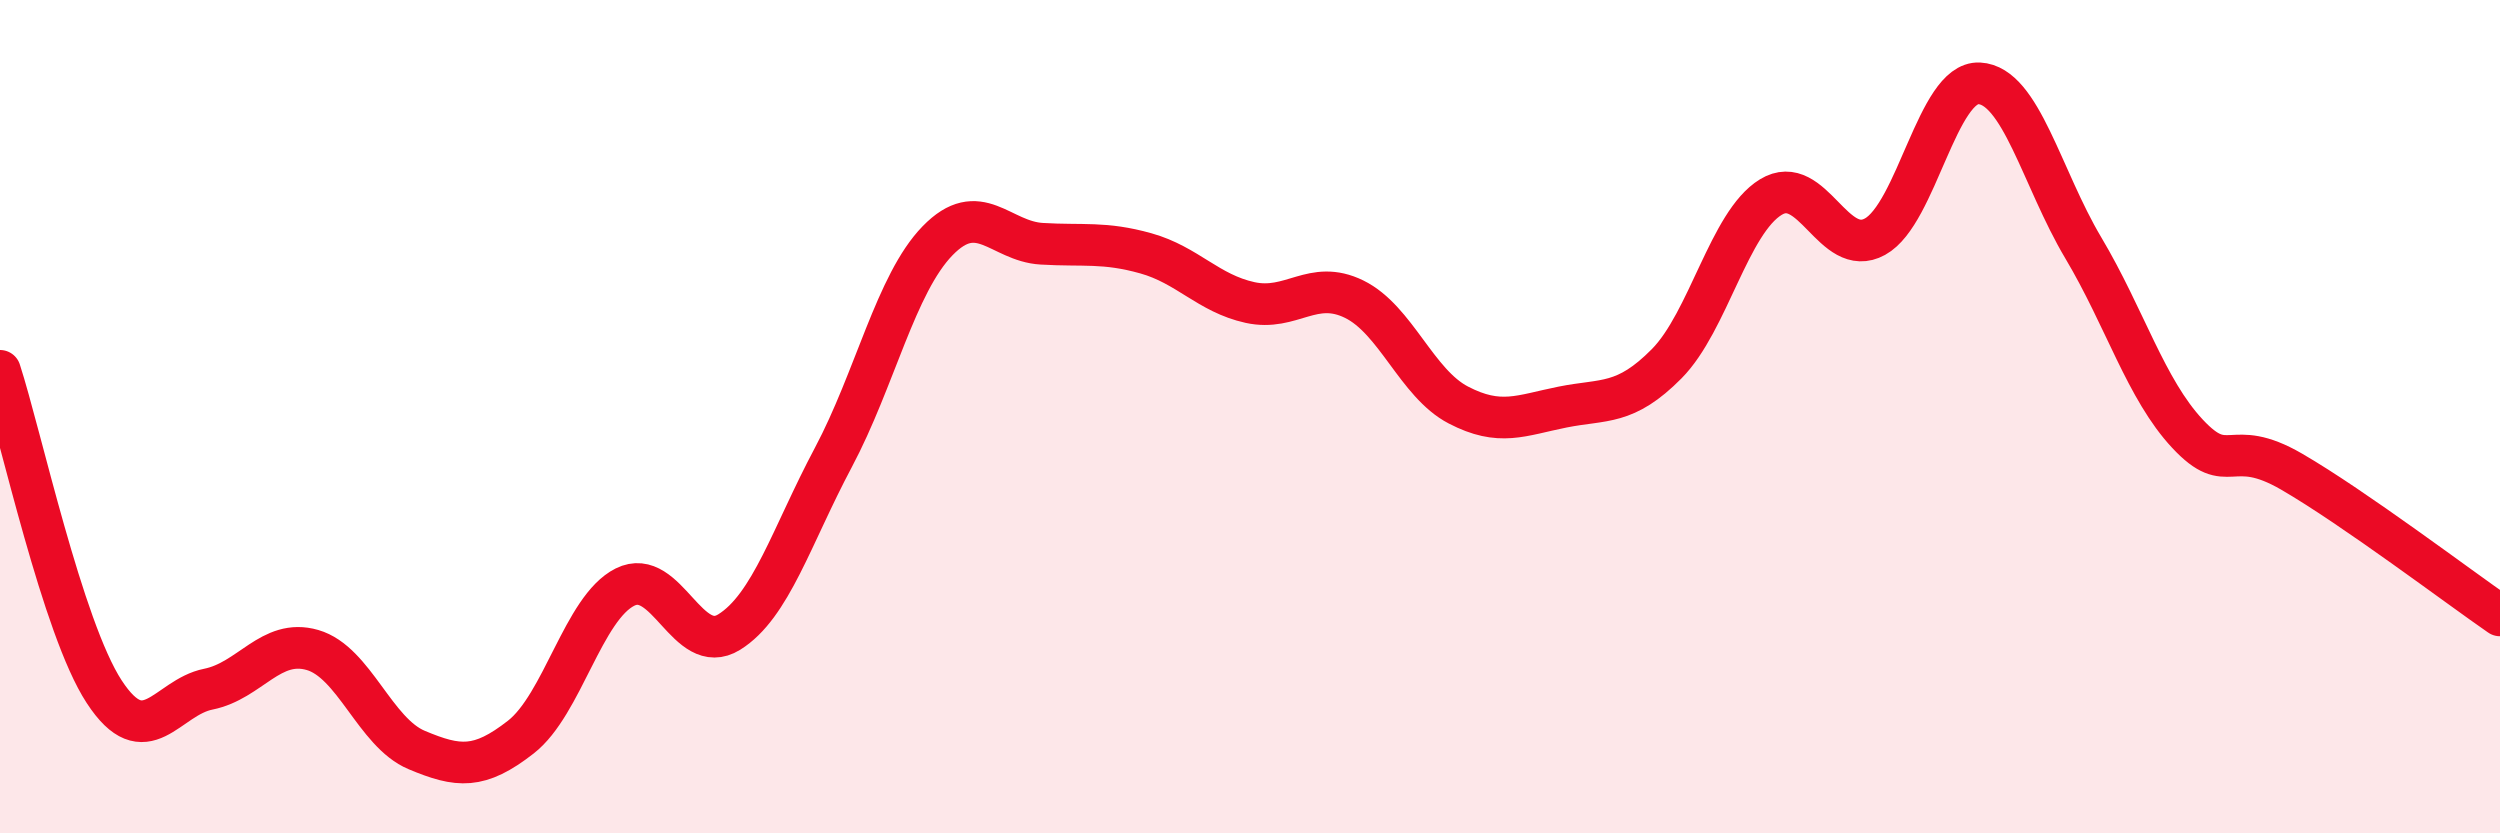
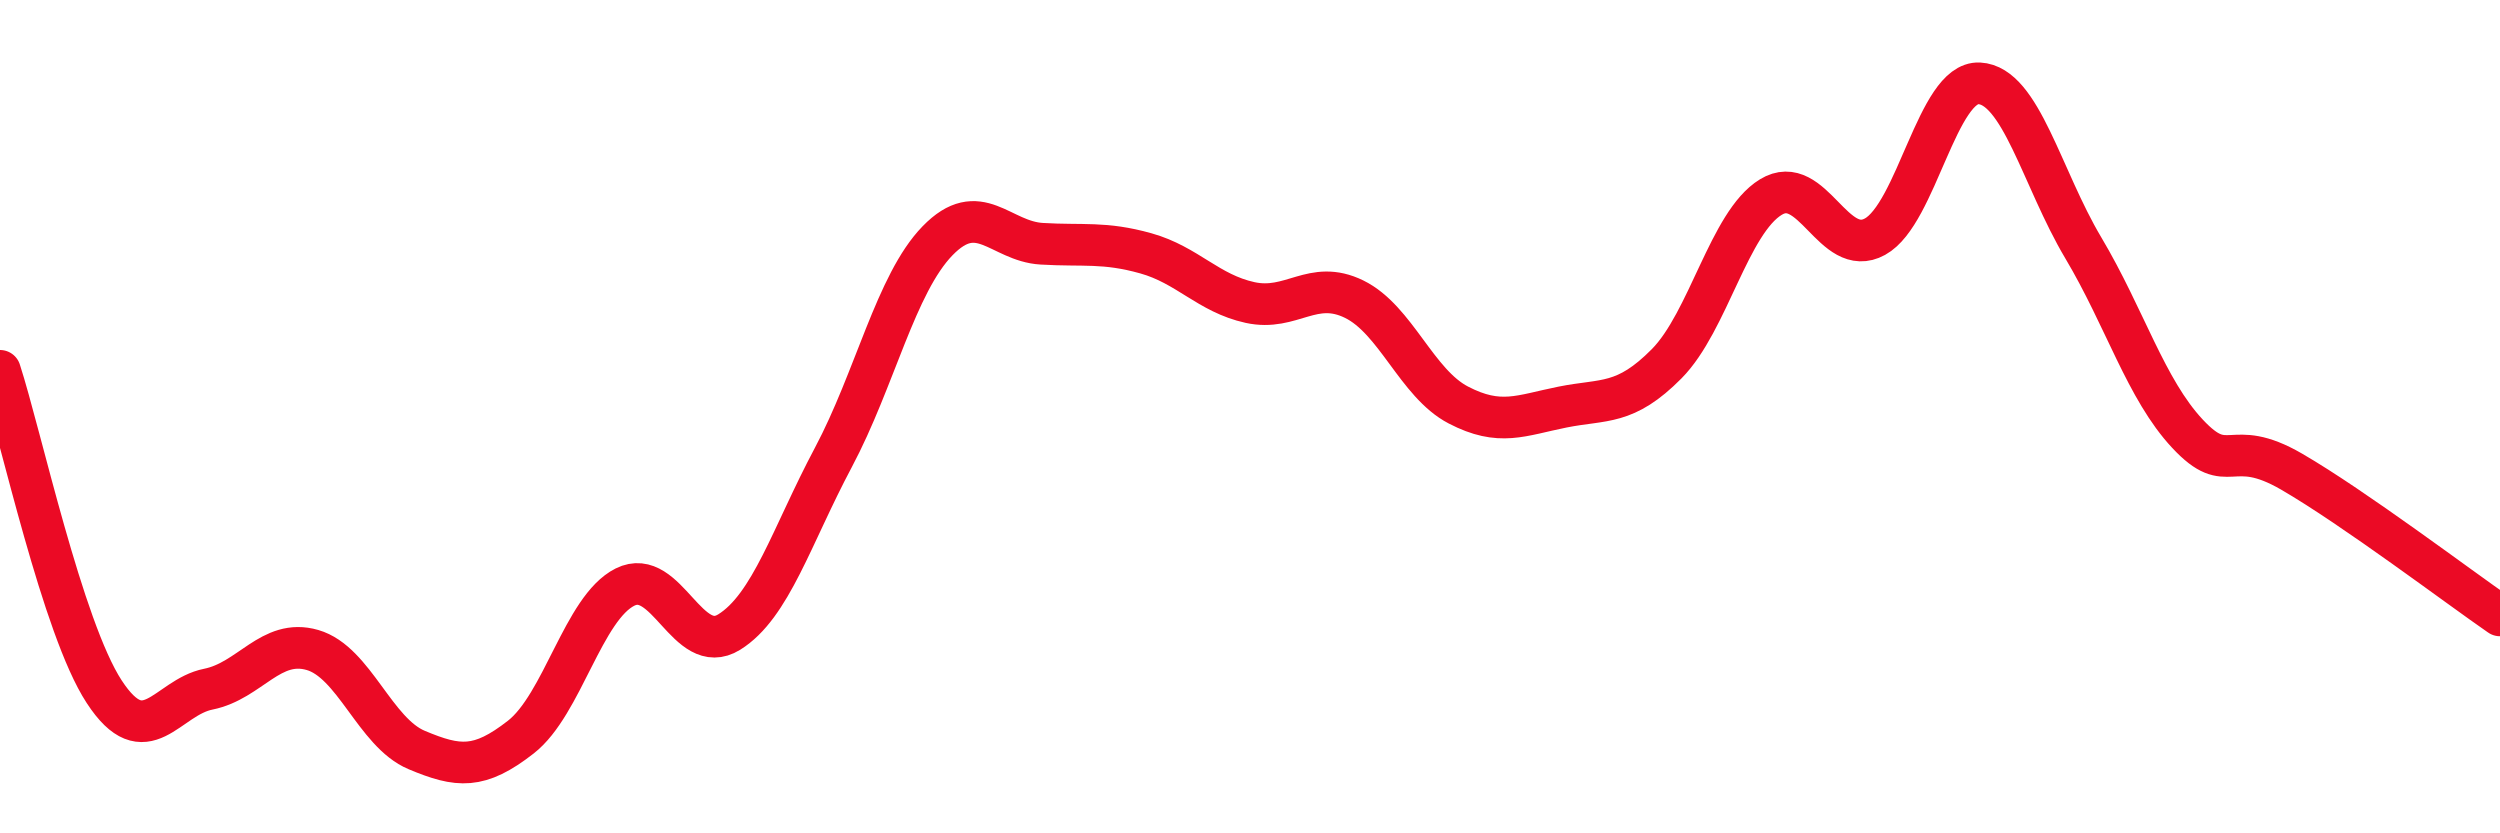
<svg xmlns="http://www.w3.org/2000/svg" width="60" height="20" viewBox="0 0 60 20">
-   <path d="M 0,8.9 C 0.5,10.44 1.5,15.07 2.5,16.6 C 3.5,18.13 4,16.74 5,16.54 C 6,16.34 6.5,15.31 7.5,15.6 C 8.5,15.89 9,17.58 10,18 C 11,18.42 11.5,18.47 12.5,17.69 C 13.5,16.91 14,14.59 15,14.09 C 16,13.59 16.5,15.79 17.5,15.17 C 18.5,14.55 19,12.86 20,10.98 C 21,9.1 21.5,6.81 22.5,5.78 C 23.5,4.75 24,5.79 25,5.85 C 26,5.91 26.5,5.8 27.5,6.08 C 28.5,6.36 29,7.04 30,7.26 C 31,7.48 31.5,6.69 32.5,7.18 C 33.5,7.67 34,9.2 35,9.72 C 36,10.24 36.5,9.97 37.5,9.77 C 38.5,9.57 39,9.74 40,8.73 C 41,7.72 41.5,5.34 42.5,4.73 C 43.5,4.12 44,6.23 45,5.68 C 46,5.13 46.5,1.95 47.5,2 C 48.5,2.05 49,4.27 50,5.95 C 51,7.63 51.5,9.34 52.5,10.41 C 53.5,11.48 53.5,10.45 55,11.32 C 56.5,12.19 59,14.08 60,14.77L60 20L0 20Z" fill="#EB0A25" opacity="0.1" stroke-linecap="round" stroke-linejoin="round" />
  <path d="M 0,8.9 C 0.5,10.44 1.5,15.07 2.5,16.6 C 3.5,18.13 4,16.74 5,16.54 C 6,16.34 6.5,15.31 7.5,15.6 C 8.5,15.89 9,17.58 10,18 C 11,18.42 11.5,18.47 12.5,17.69 C 13.5,16.91 14,14.59 15,14.09 C 16,13.59 16.5,15.79 17.5,15.17 C 18.5,14.55 19,12.86 20,10.98 C 21,9.1 21.5,6.81 22.5,5.78 C 23.5,4.75 24,5.79 25,5.85 C 26,5.91 26.5,5.8 27.5,6.08 C 28.5,6.36 29,7.04 30,7.26 C 31,7.48 31.5,6.69 32.5,7.18 C 33.5,7.67 34,9.2 35,9.72 C 36,10.24 36.5,9.97 37.5,9.77 C 38.5,9.57 39,9.74 40,8.73 C 41,7.72 41.5,5.34 42.5,4.73 C 43.5,4.12 44,6.23 45,5.68 C 46,5.13 46.5,1.95 47.5,2 C 48.5,2.05 49,4.27 50,5.95 C 51,7.63 51.5,9.34 52.5,10.41 C 53.5,11.48 53.5,10.45 55,11.32 C 56.5,12.19 59,14.08 60,14.77" stroke="#EB0A25" stroke-width="1" fill="none" stroke-linecap="round" stroke-linejoin="round" />
</svg>